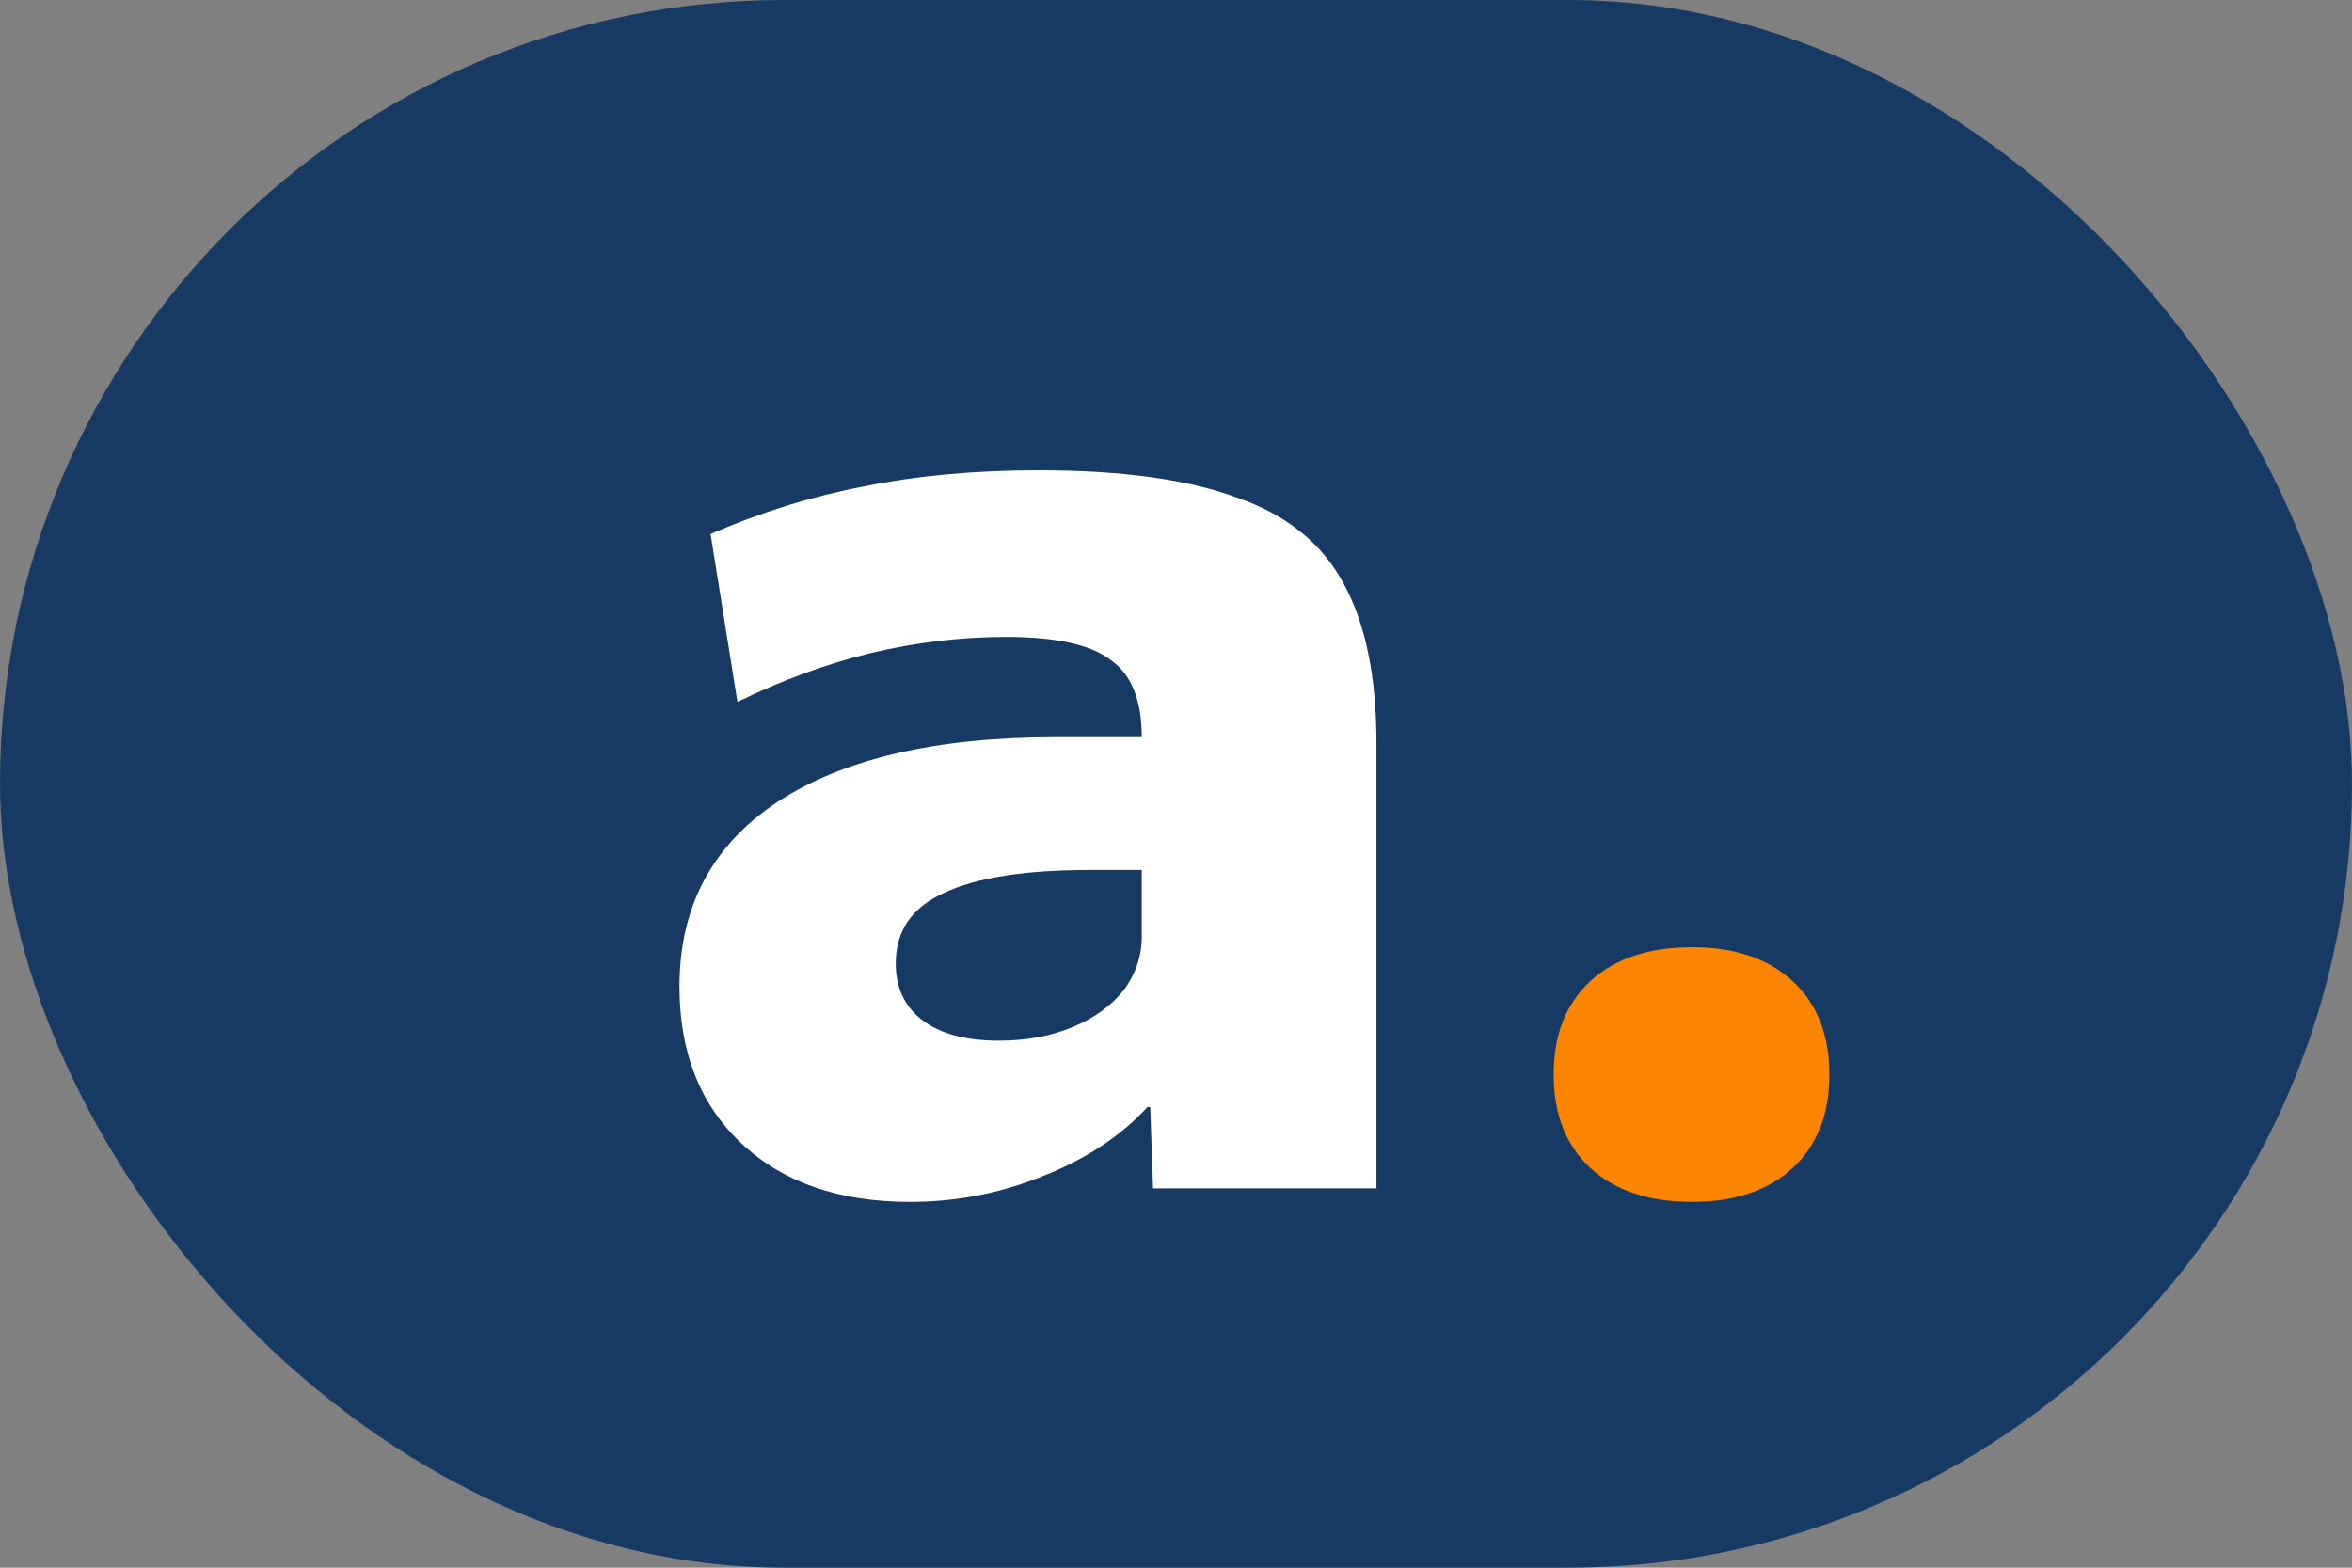
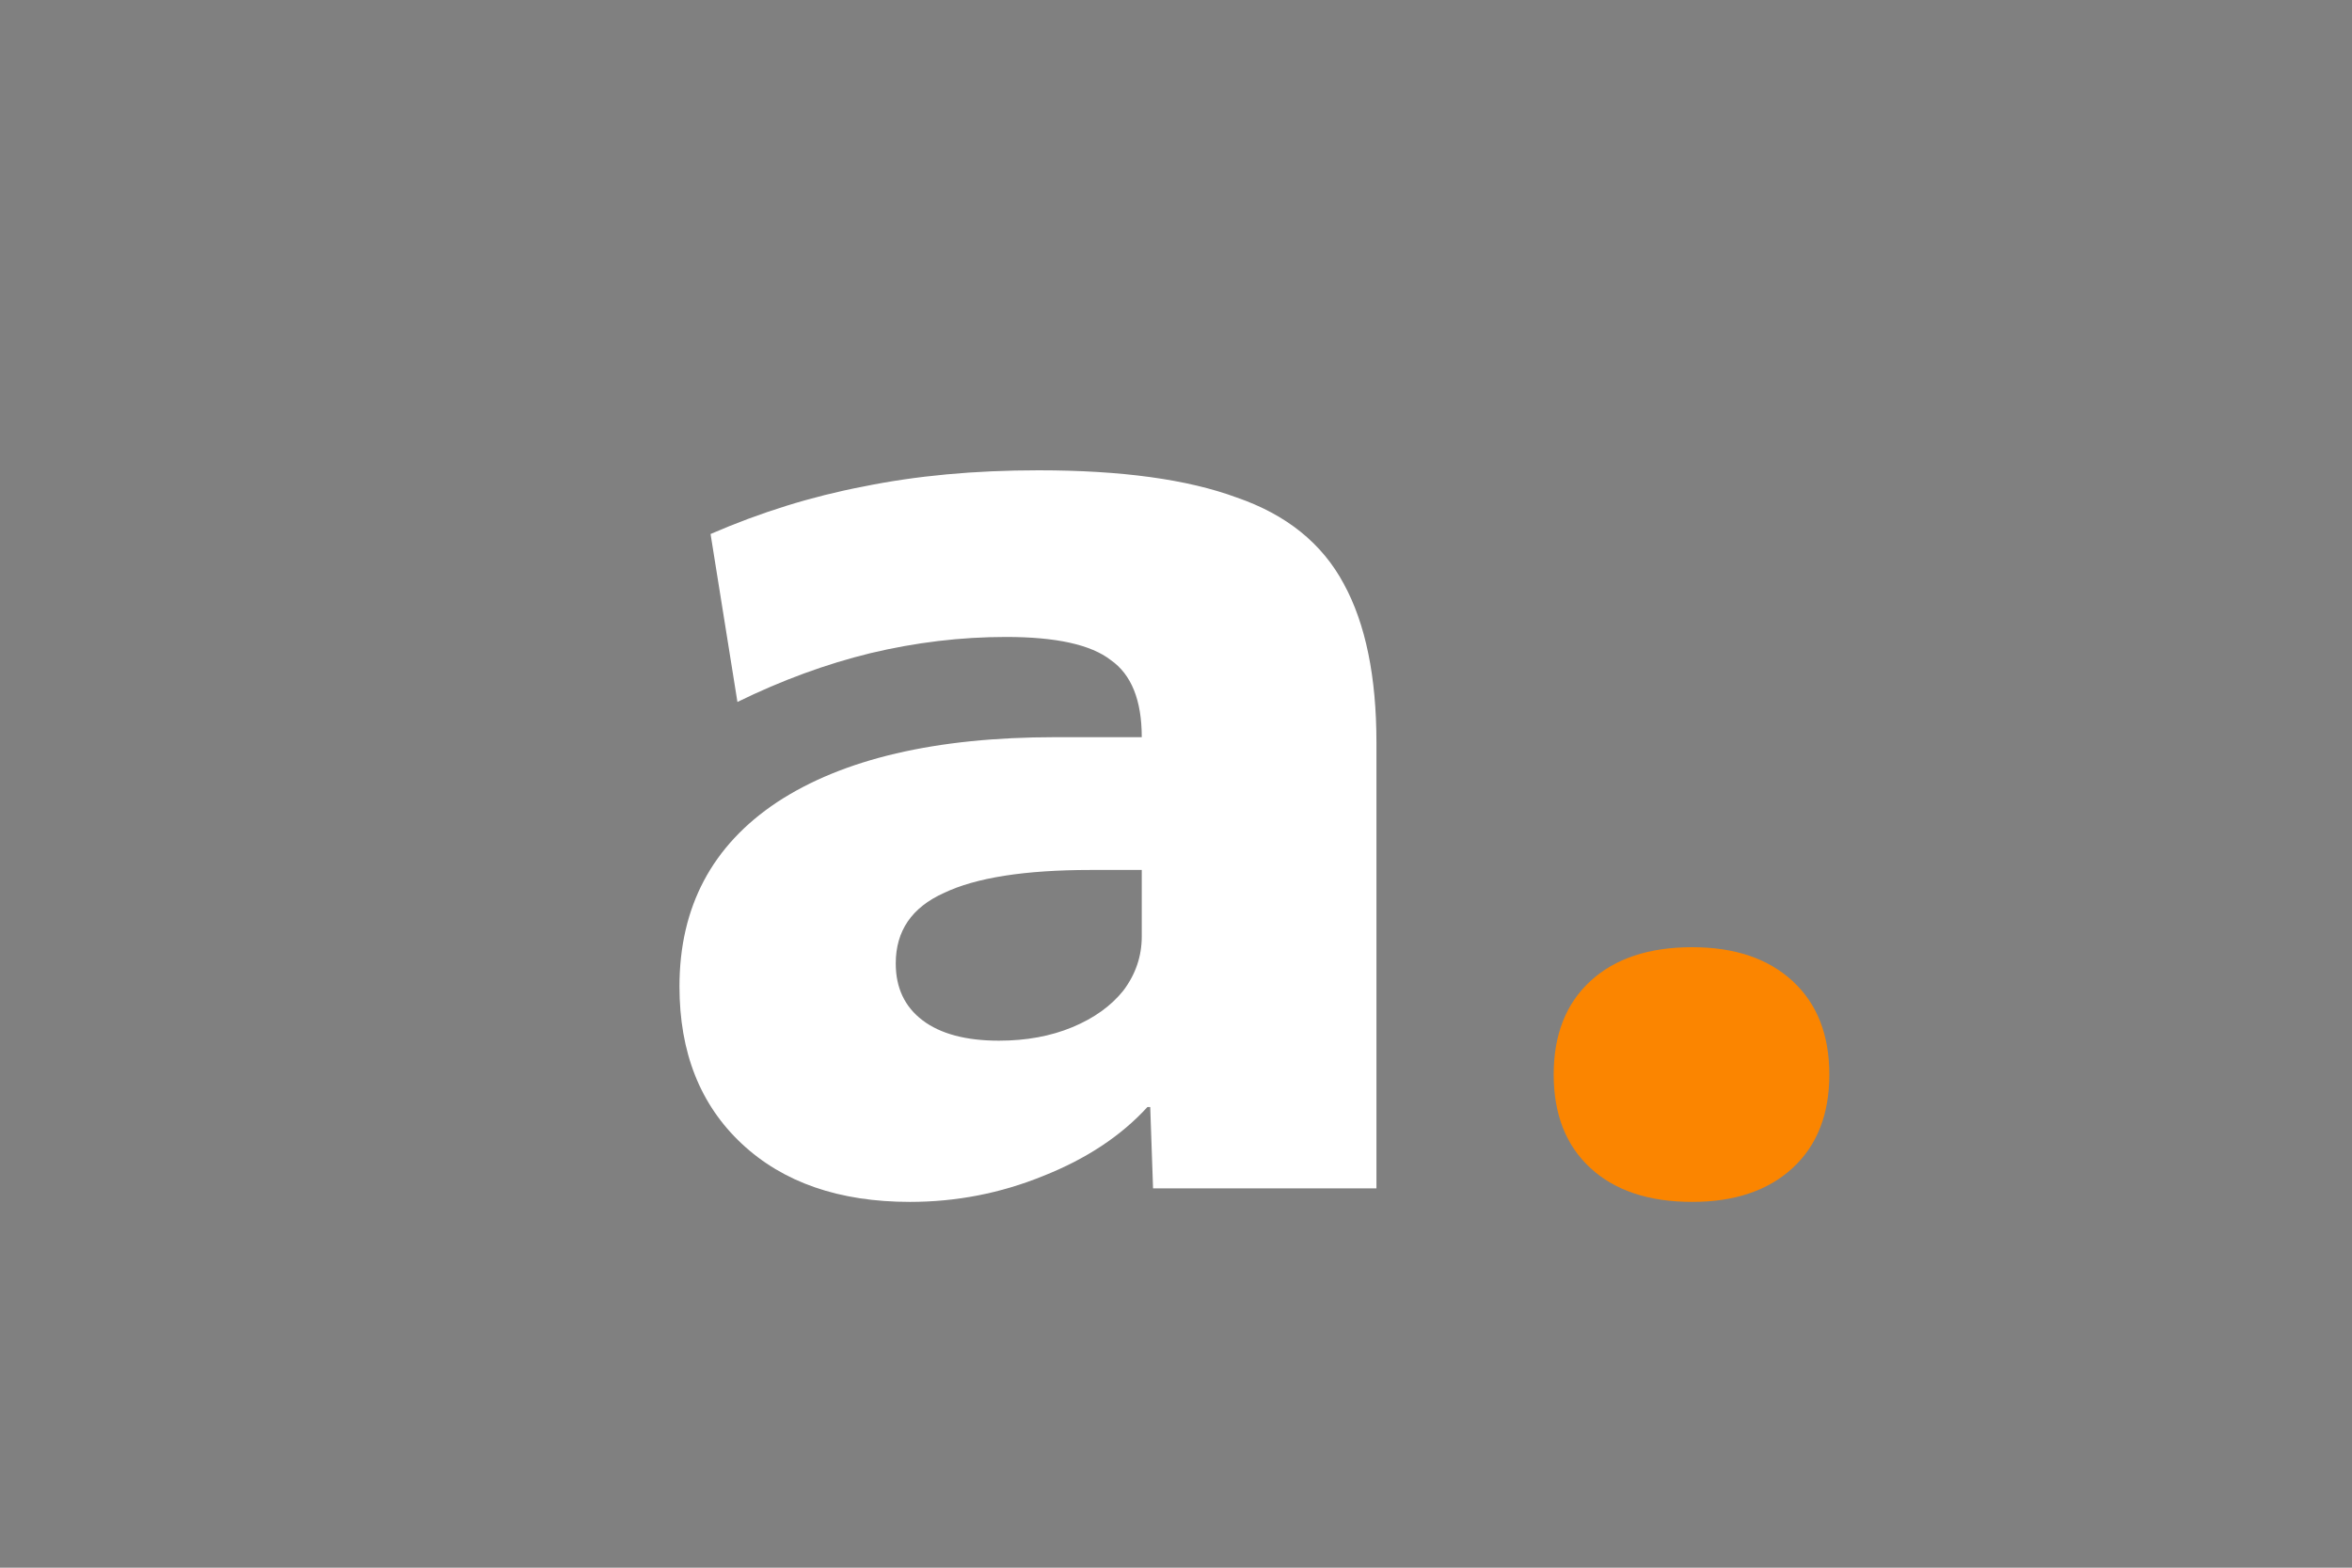
<svg xmlns="http://www.w3.org/2000/svg" width="45" height="30" viewBox="0 0 45 30" fill="none">
  <rect x="0" y="0" width="45" height="30" fill="#808080" stroke="none" />
-   <rect width="45" height="30" rx="15" fill="#173A64" />
  <path d="M17.409 23C16.056 23 14.983 22.628 14.19 21.885C13.397 21.142 13 20.14 13 18.878C13 17.357 13.622 16.181 14.866 15.352C16.129 14.522 17.905 14.107 20.195 14.107H21.845C21.845 13.399 21.646 12.906 21.25 12.63C20.871 12.336 20.204 12.189 19.248 12.189C18.383 12.189 17.517 12.293 16.651 12.5C15.804 12.707 14.957 13.018 14.109 13.433L13.595 10.219C14.551 9.804 15.524 9.501 16.516 9.311C17.526 9.104 18.644 9 19.87 9C21.457 9 22.719 9.173 23.657 9.519C24.613 9.847 25.298 10.4 25.713 11.178C26.127 11.938 26.335 12.949 26.335 14.211V22.741H22.061L22.007 21.185H21.953C21.448 21.738 20.781 22.179 19.951 22.507C19.14 22.836 18.293 23 17.409 23ZM19.113 19.915C19.636 19.915 20.105 19.828 20.519 19.656C20.934 19.483 21.259 19.249 21.493 18.956C21.728 18.644 21.845 18.299 21.845 17.919V16.648H20.871C19.609 16.648 18.671 16.795 18.058 17.089C17.445 17.365 17.138 17.815 17.138 18.437C17.138 18.904 17.31 19.267 17.652 19.526C17.995 19.785 18.482 19.915 19.113 19.915Z" fill="white" />
  <path d="M32.376 23C31.547 23 30.898 22.784 30.429 22.352C29.96 21.92 29.726 21.323 29.726 20.563C29.726 19.802 29.96 19.206 30.429 18.774C30.898 18.342 31.547 18.126 32.376 18.126C33.188 18.126 33.828 18.342 34.297 18.774C34.766 19.206 35 19.802 35 20.563C35 21.323 34.766 21.92 34.297 22.352C33.828 22.784 33.188 23 32.376 23Z" fill="#FB8500" />
</svg>